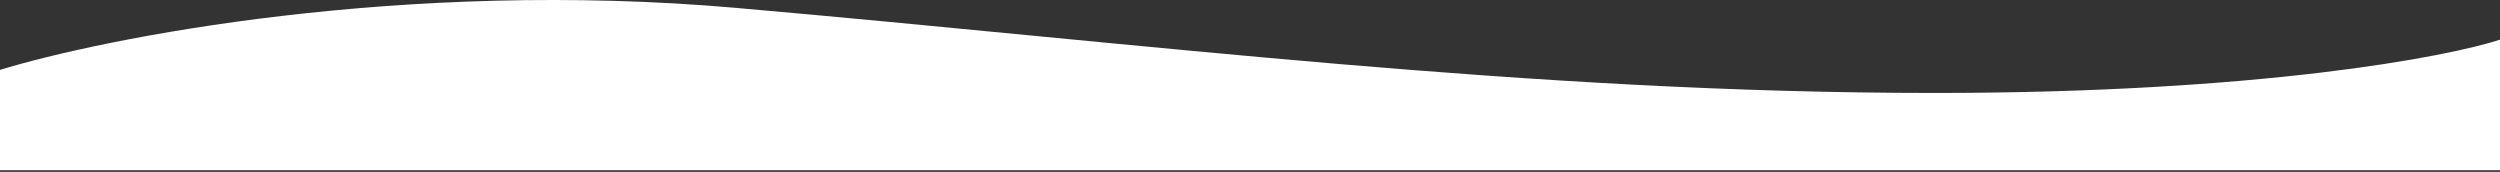
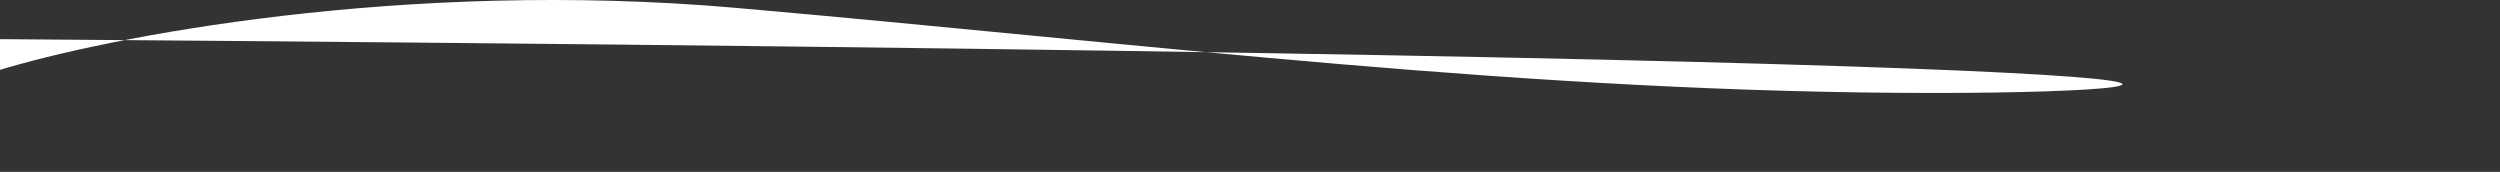
<svg xmlns="http://www.w3.org/2000/svg" width="1440" height="99" viewBox="0 0 1440 99" fill="none">
  <rect x="0" y="0" width="1440" height="99" fill="#333333" stroke="none" />
-   <path d="M424 4.545C232.4 -12.255 60.833 21.545 -1 40.545V98.045H1441V22.545C1409.83 32.879 1300.9 53.545 1114.5 53.545C881.5 53.545 663.5 25.545 424 4.545Z" fill="white" />
+   <path d="M424 4.545C232.4 -12.255 60.833 21.545 -1 40.545V98.045V22.545C1409.83 32.879 1300.9 53.545 1114.5 53.545C881.5 53.545 663.5 25.545 424 4.545Z" fill="white" />
</svg>